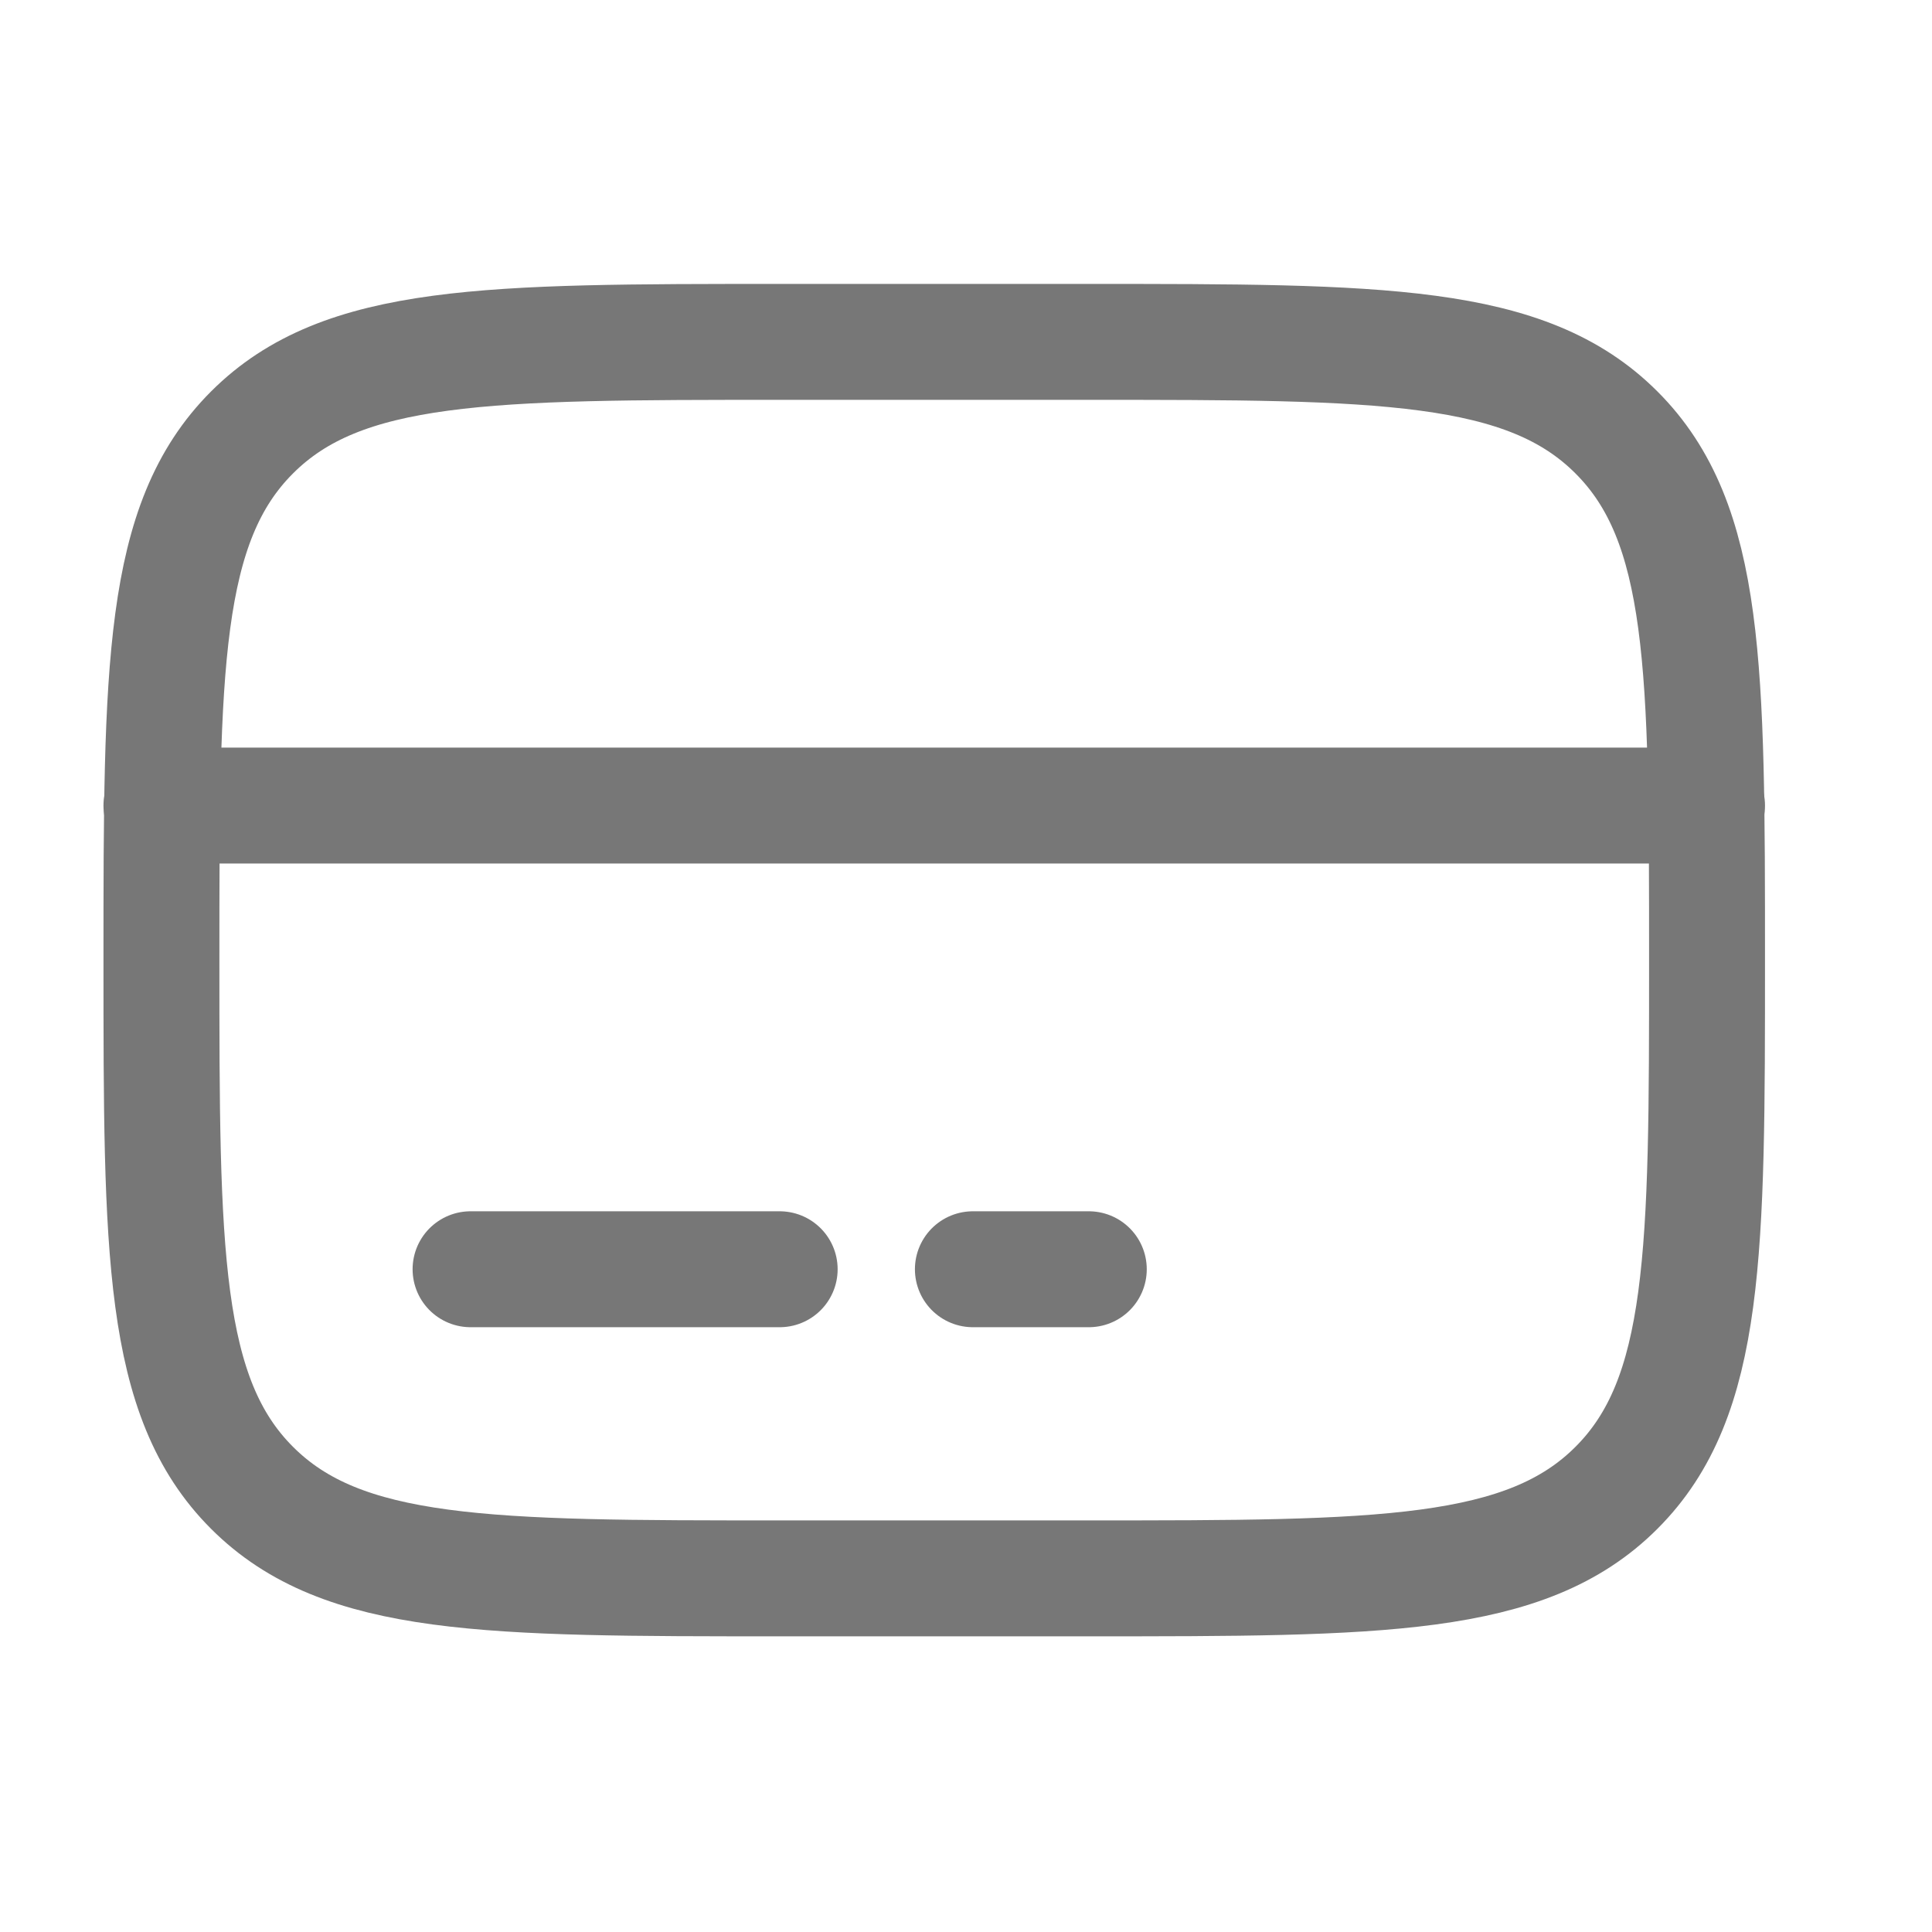
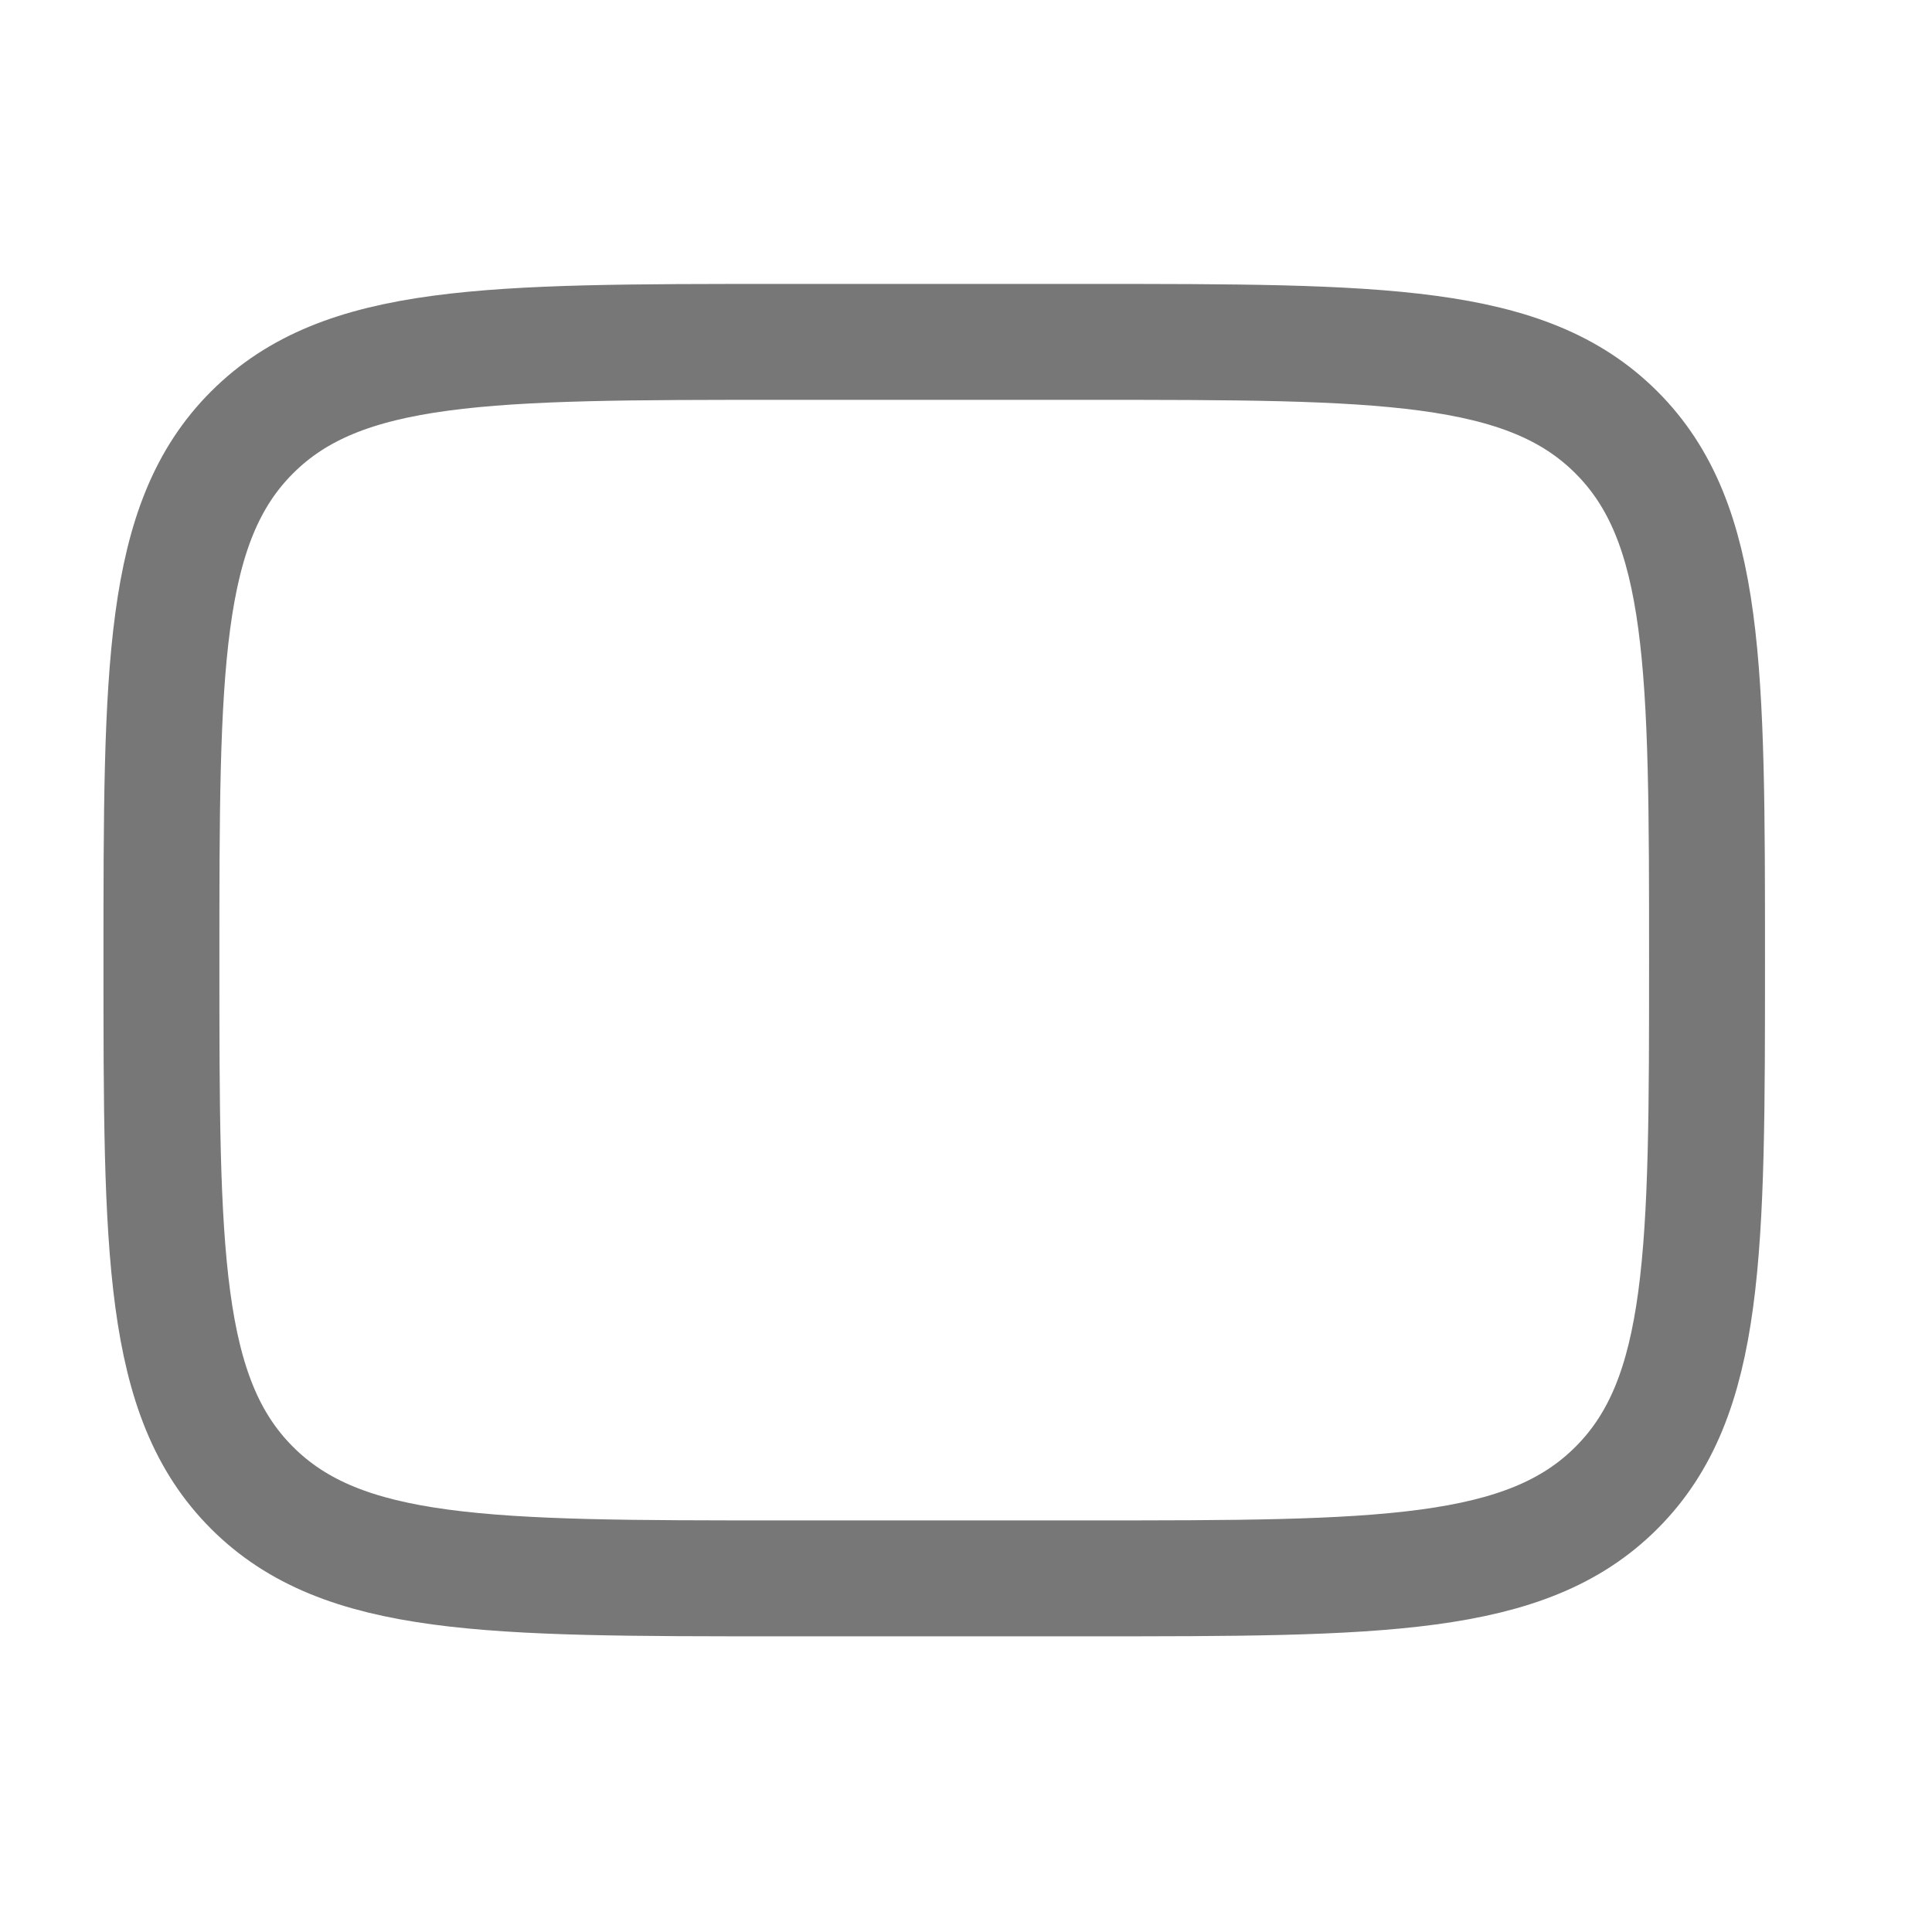
<svg xmlns="http://www.w3.org/2000/svg" width="25" height="25" viewBox="0 0 25 25" fill="none">
  <path d="M2.089 12.424C2.089 8.653 2.089 6.767 3.261 5.596C4.432 4.424 6.318 4.424 10.089 4.424H14.089C17.86 4.424 19.746 4.424 20.917 5.596C22.089 6.767 22.089 8.653 22.089 12.424C22.089 16.195 22.089 18.081 20.917 19.252C19.746 20.424 17.86 20.424 14.089 20.424H10.089C6.318 20.424 4.432 20.424 3.261 19.252C2.089 18.081 2.089 16.195 2.089 12.424Z" stroke="#777777" stroke-width="1.5" />
-   <path d="M10.089 16.424H6.089M14.089 16.424H12.589M2.089 10.424H22.089" stroke="#777777" stroke-width="1.5" stroke-linecap="round" />
</svg>